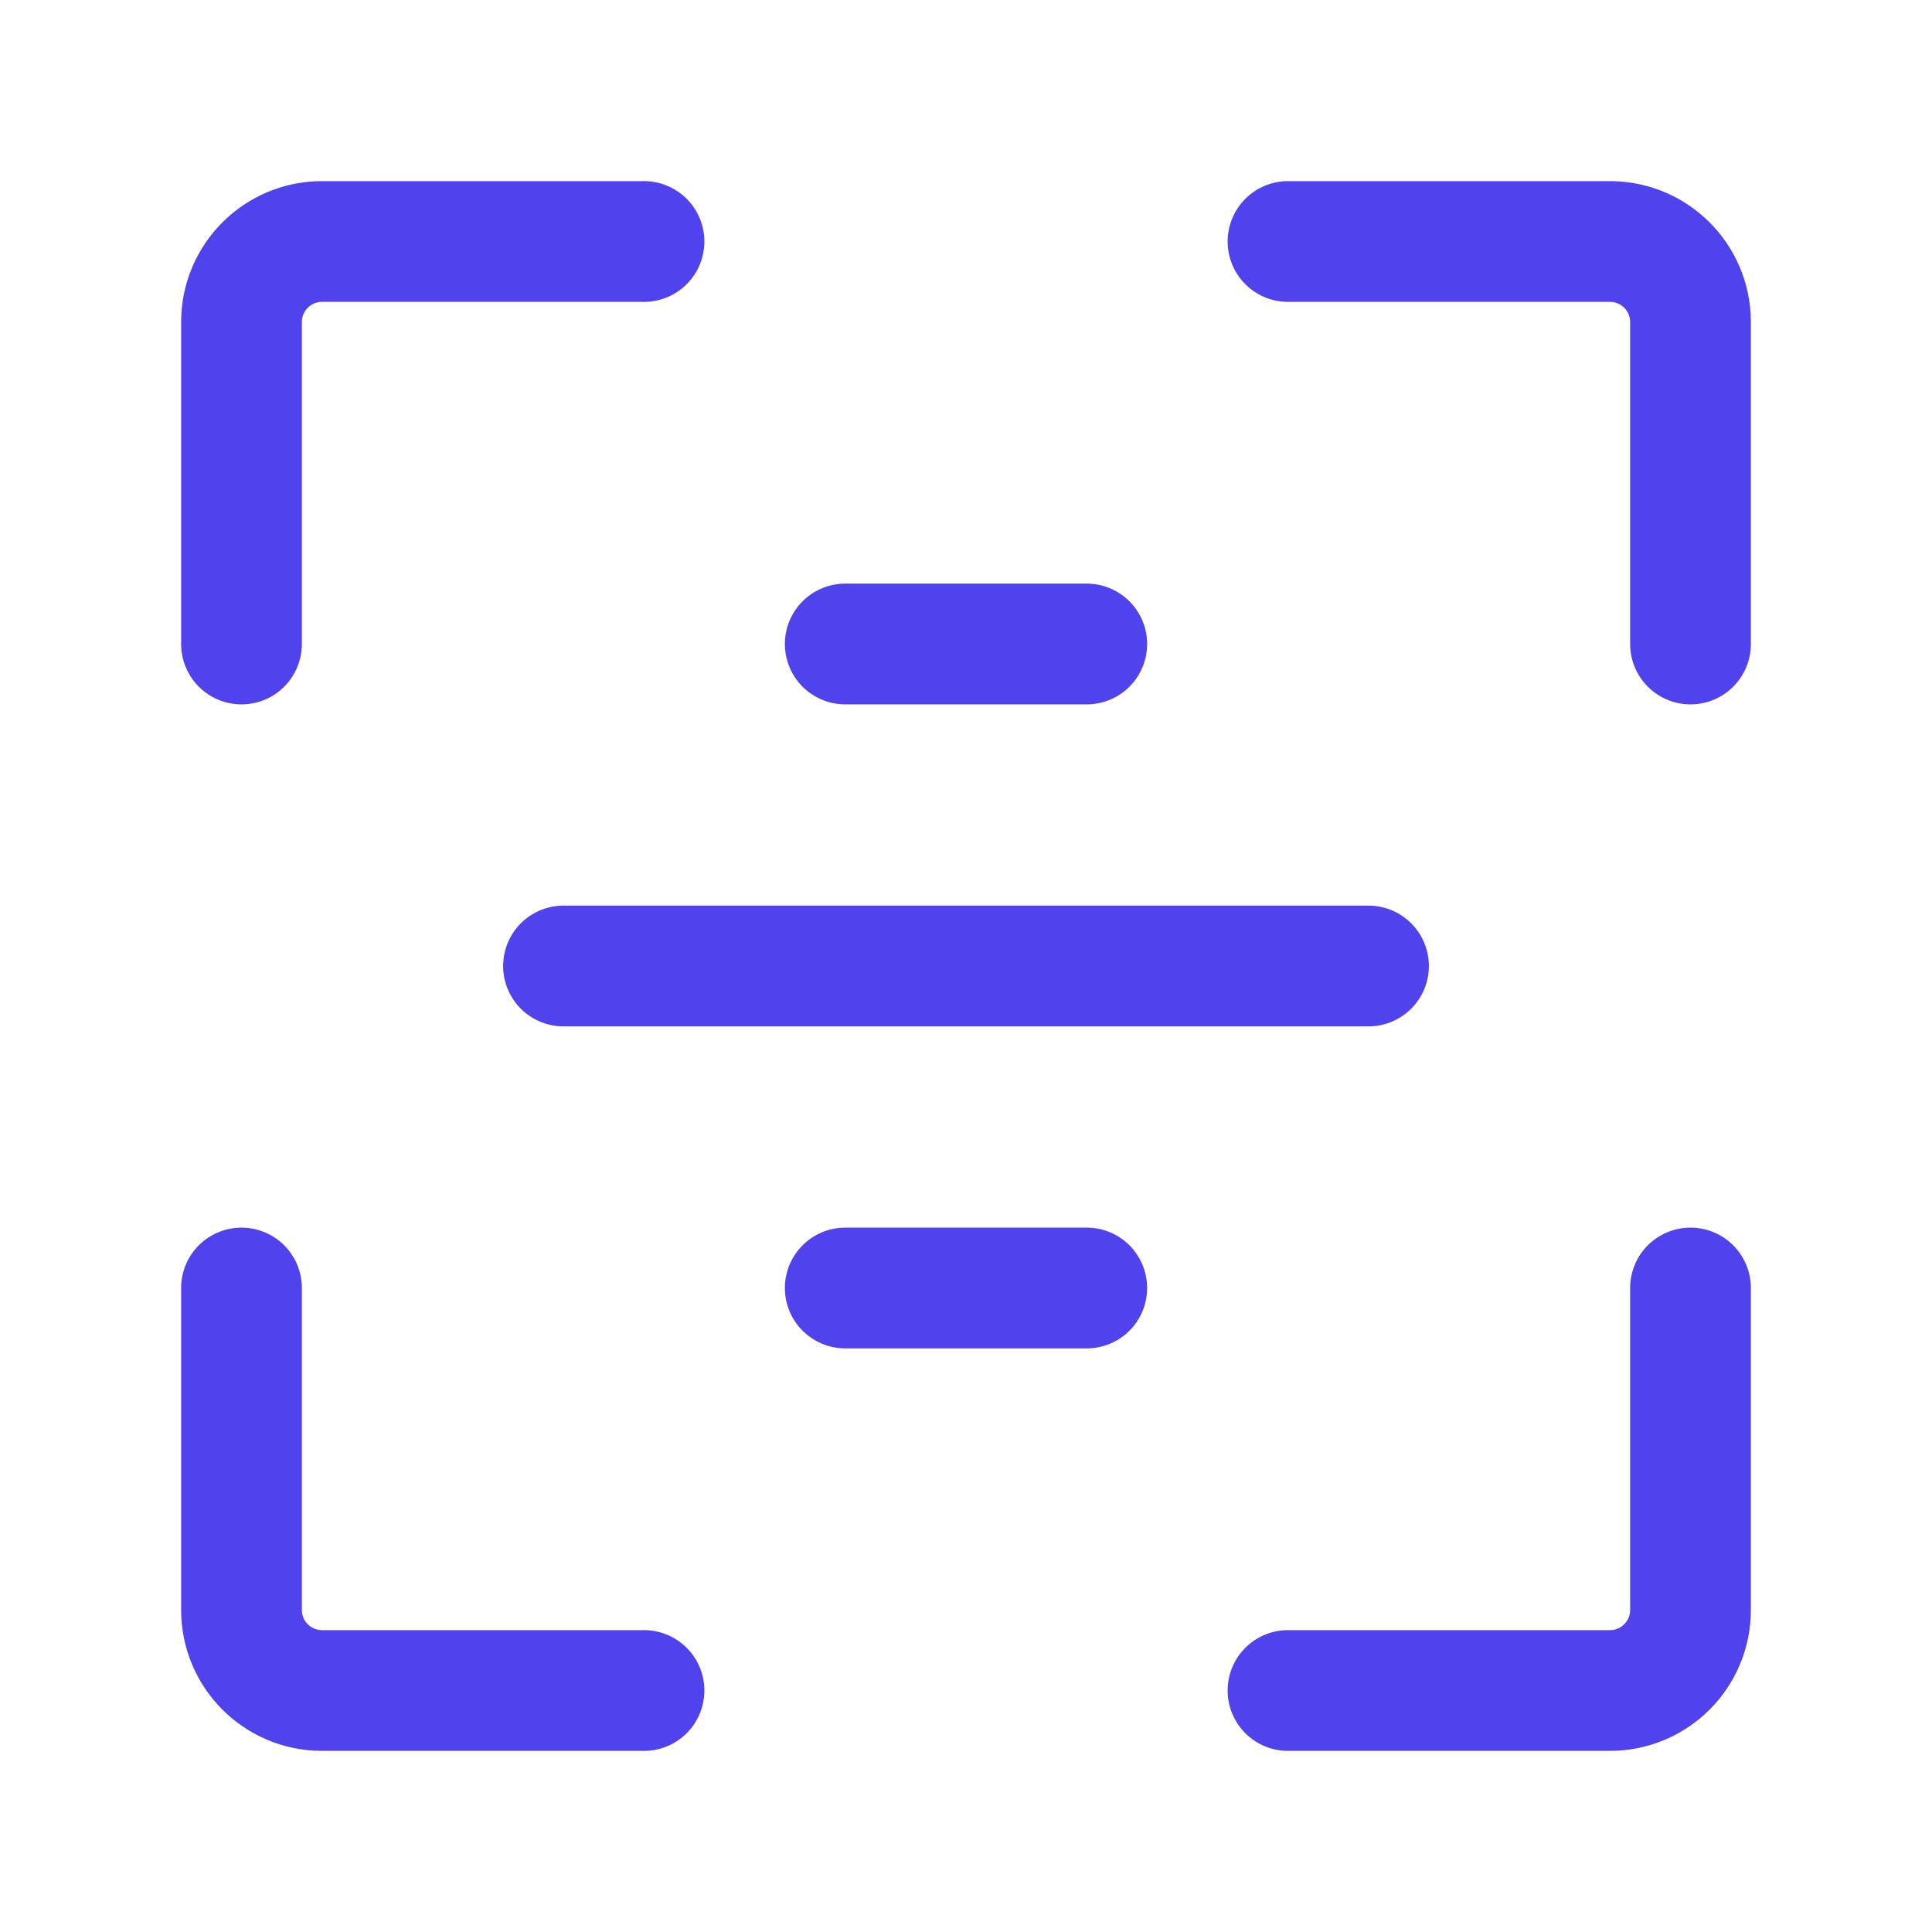
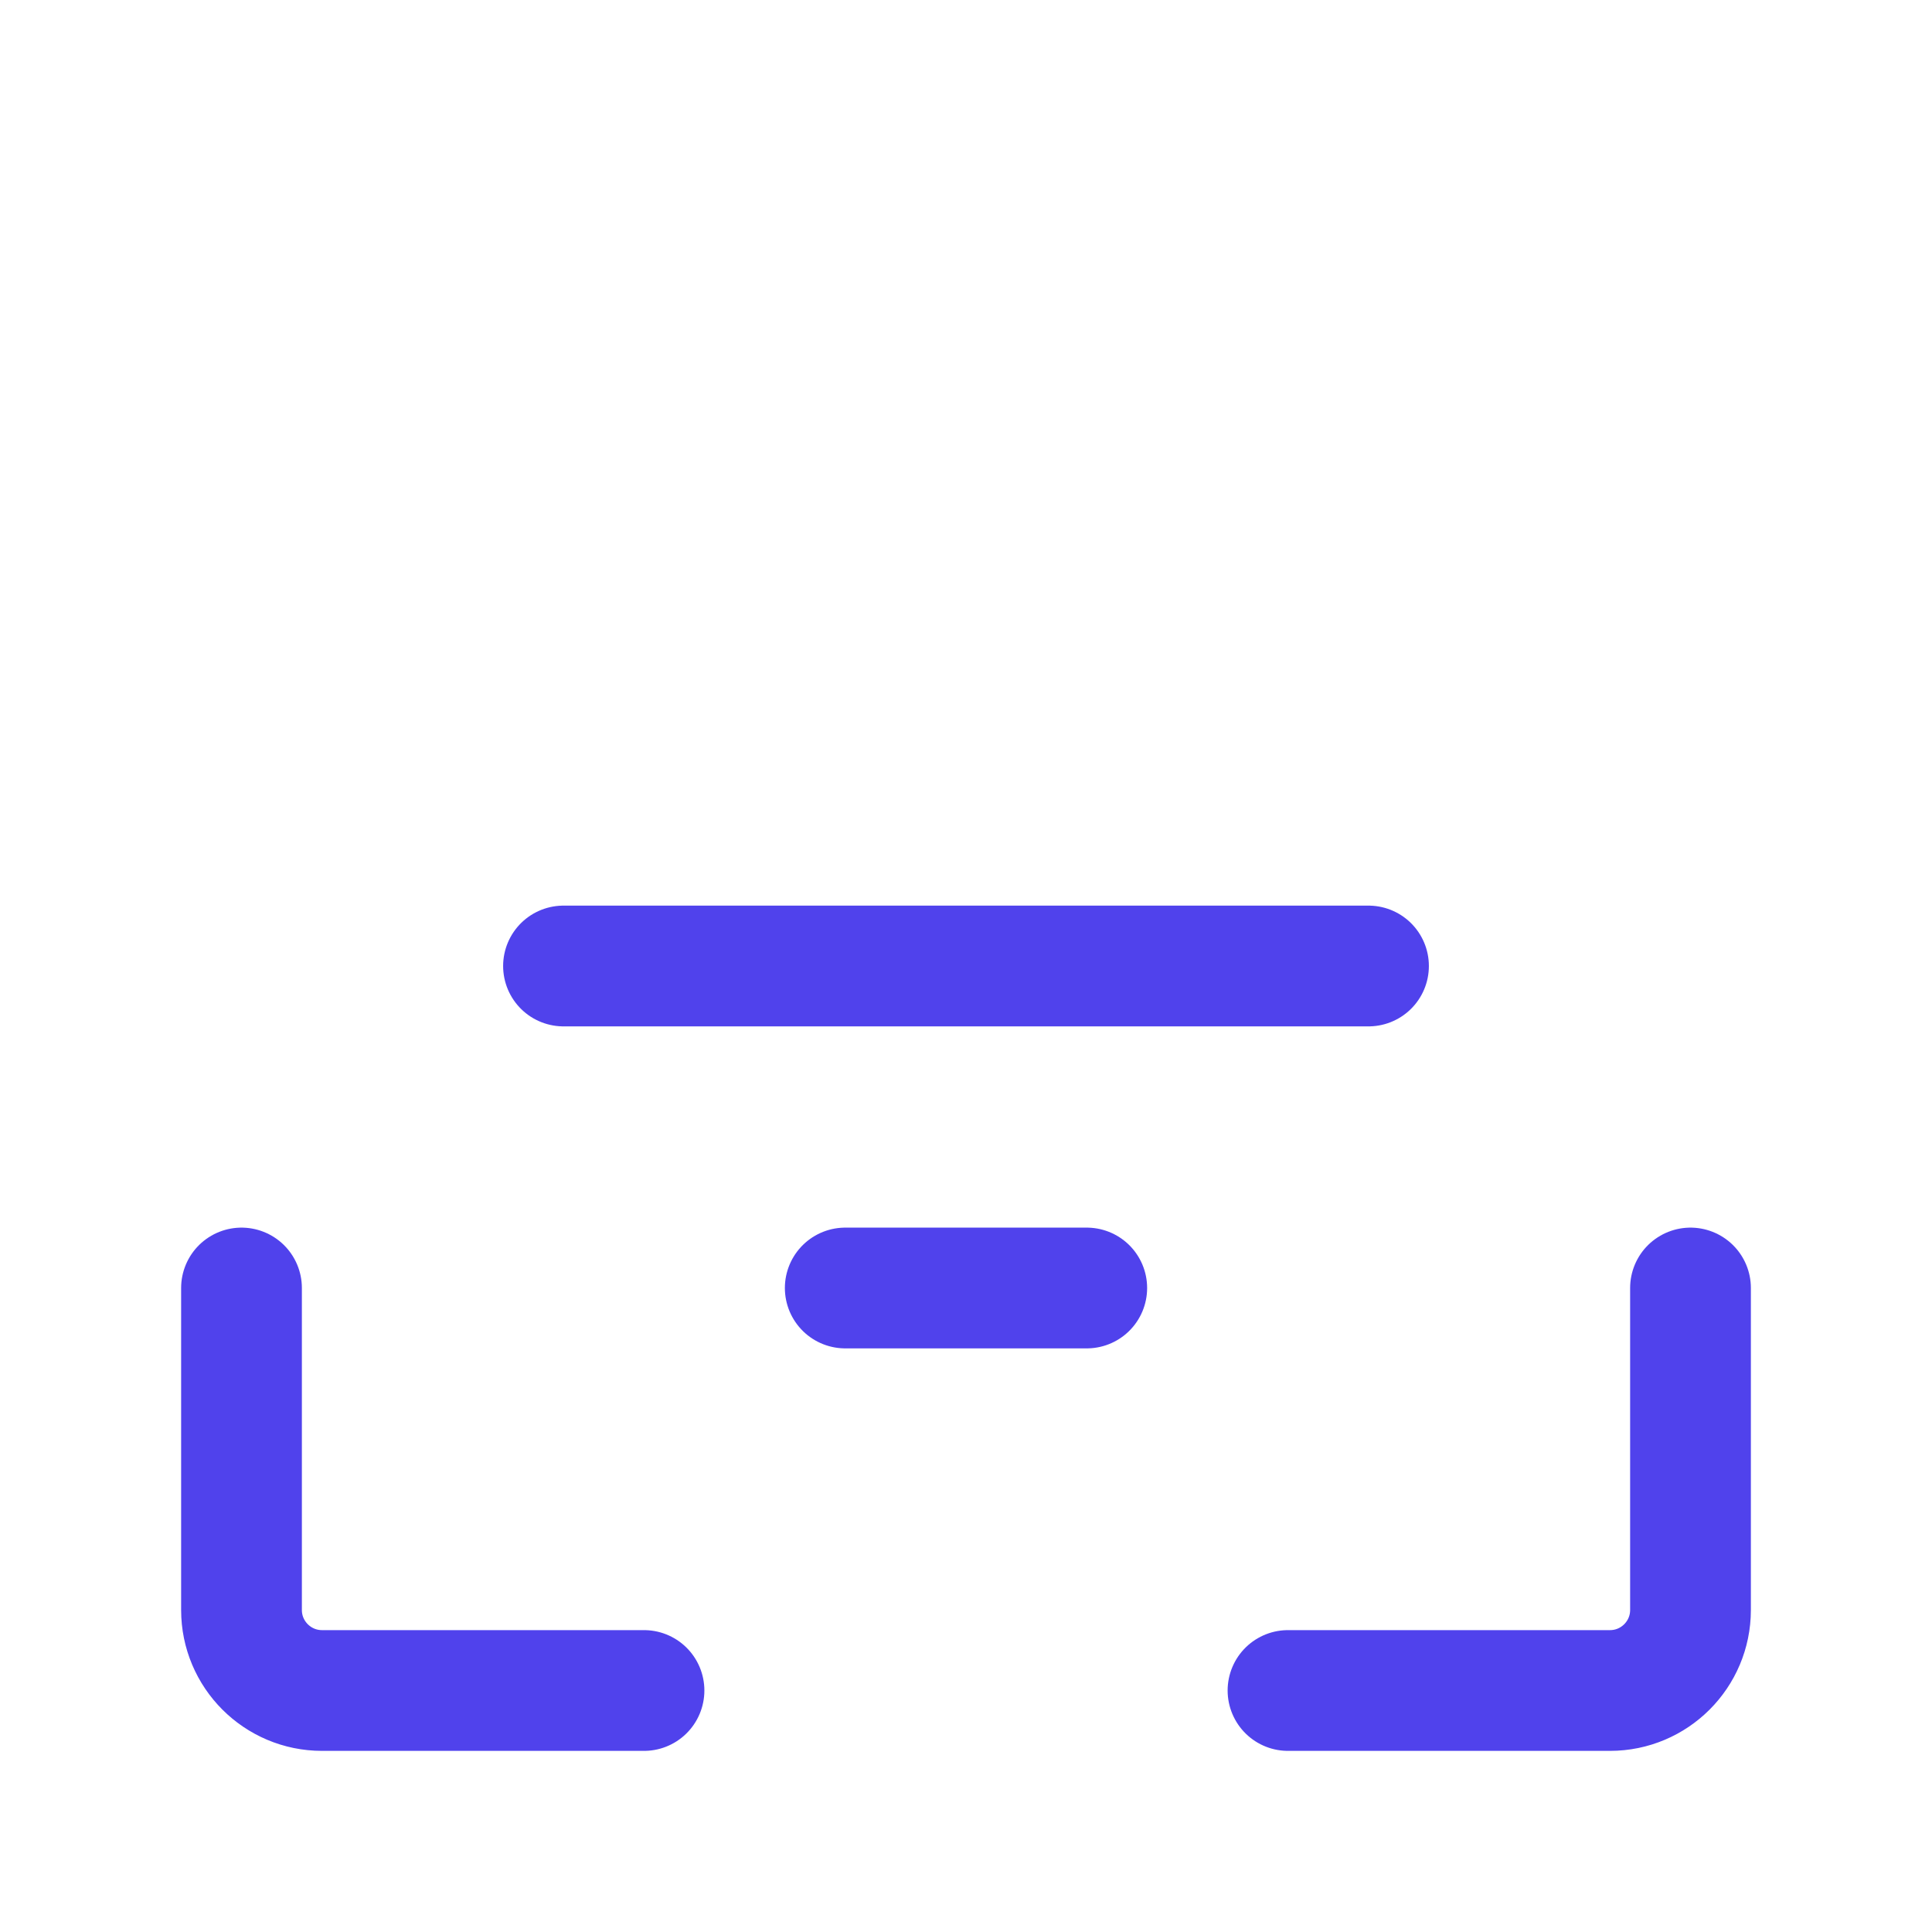
<svg xmlns="http://www.w3.org/2000/svg" width="24" height="24" viewBox="0 0 24 24" fill="none">
-   <path d="M8 3H4C3.448 3 3 3.448 3 4V8" stroke="#5042EC" stroke-width="1.5" stroke-linecap="round" stroke-linejoin="round" />
  <path d="M8 21H4C3.448 21 3 20.552 3 20V16" stroke="#5042EC" stroke-width="1.5" stroke-linecap="round" stroke-linejoin="round" />
  <path d="M16 21H20C20.552 21 21 20.552 21 20V16" stroke="#5042EC" stroke-width="1.5" stroke-linecap="round" stroke-linejoin="round" />
-   <path d="M16 3H20C20.552 3 21 3.448 21 4V8" stroke="#5042EC" stroke-width="1.5" stroke-linecap="round" stroke-linejoin="round" />
  <path d="M17 12H7" stroke="#5042EC" stroke-width="1.5" stroke-linecap="round" stroke-linejoin="round" />
-   <path d="M13.5 8H10.5" stroke="#5042EC" stroke-width="1.5" stroke-linecap="round" stroke-linejoin="round" />
  <path d="M13.5 16H10.5" stroke="#5042EC" stroke-width="1.5" stroke-linecap="round" stroke-linejoin="round" />
</svg>